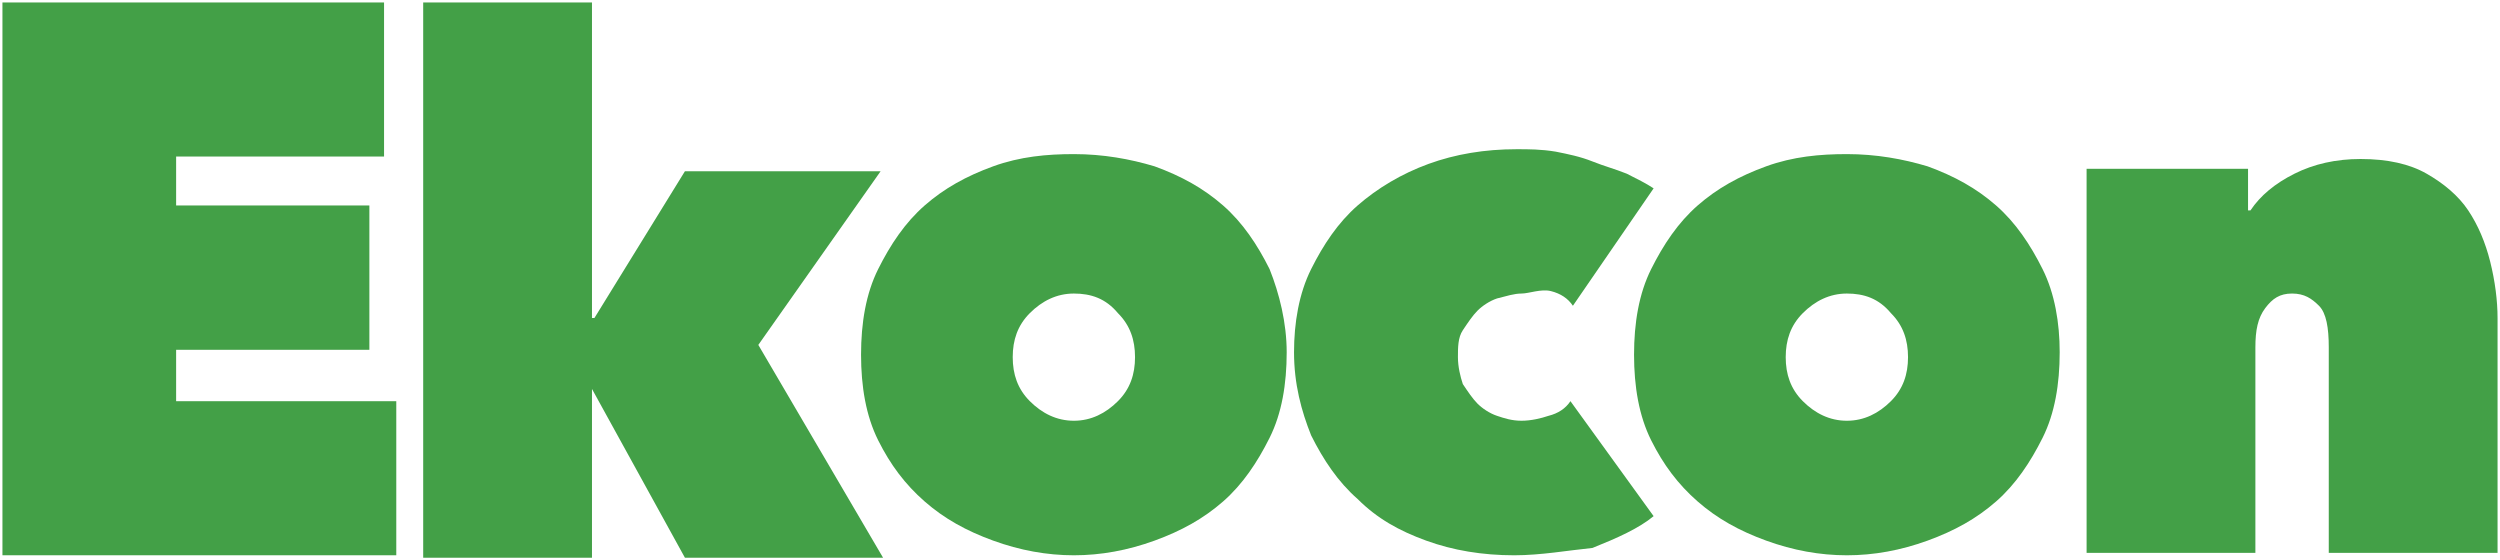
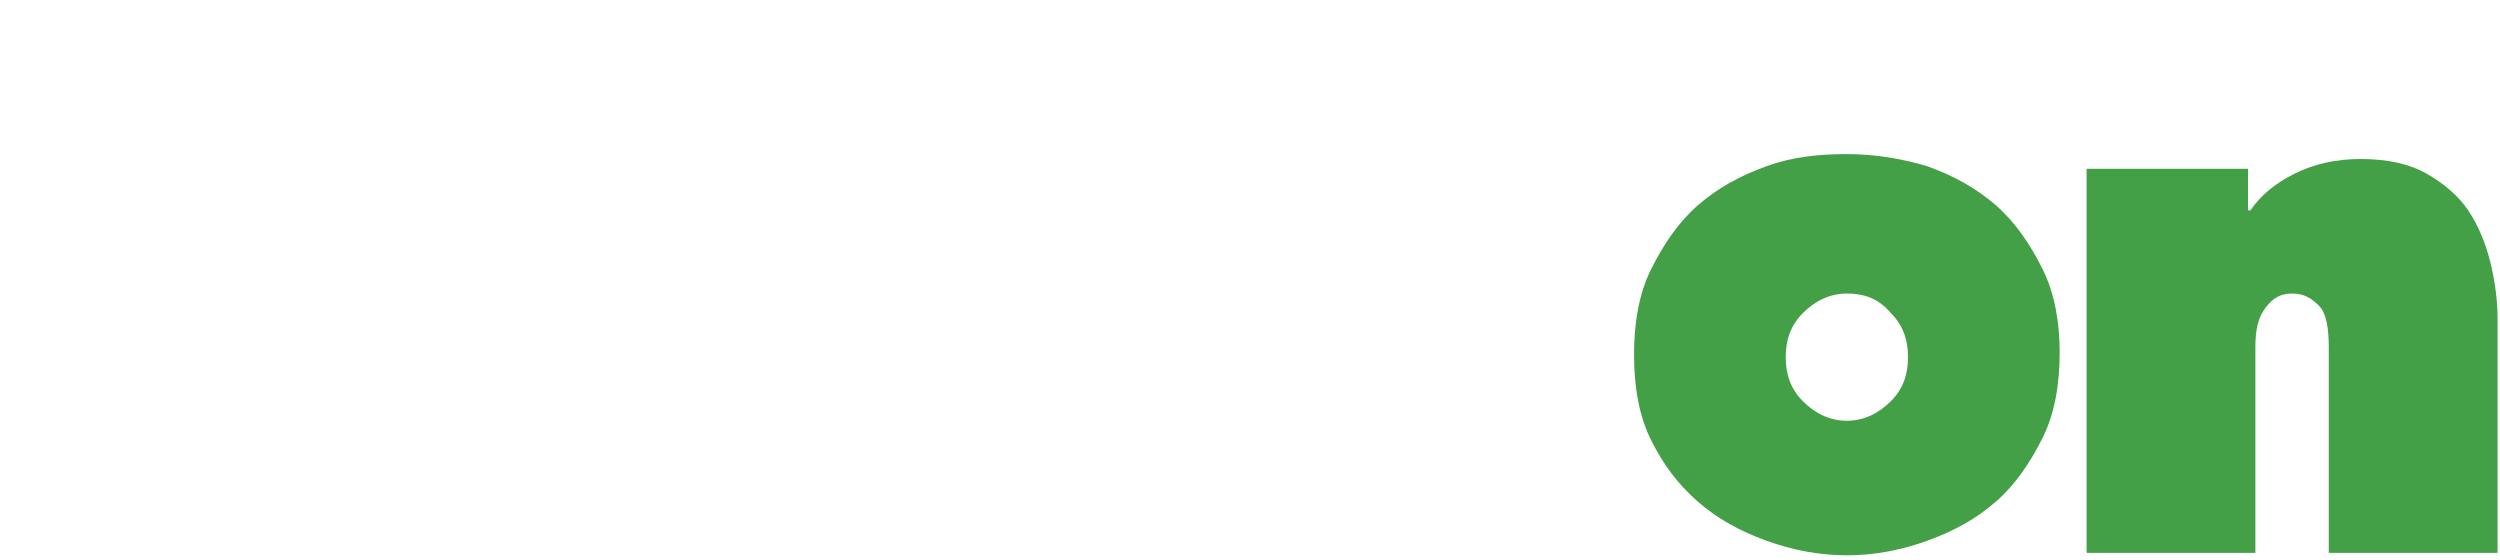
<svg xmlns="http://www.w3.org/2000/svg" version="1.1" id="Ekocon" x="0px" y="0px" width="102.2px" height="22.9px" viewBox="0 0 102.2 22.9" style="enable-background:new 0 0 102.2 22.9;" xml:space="preserve">
  <g>
-     <path style="fill:#43A047;" d="M0.1,0.1h15.6v6.3H7.2v2h7.9v5.9H7.2v2.1h9v6.3H0.1V0.1z" />
-     <path style="fill:#43A047;" d="M24.2,15.9v6.9h-6.9V0.1h6.9V13h0.1L28,7h8L31,14.1l5.1,8.7H28L24.2,15.9L24.2,15.9z" />
-     <path style="fill:#43A047;" d="M52.6,14.4c0,1.3-0.2,2.5-0.7,3.5c-0.5,1-1.1,1.9-1.9,2.6c-0.8,0.7-1.7,1.2-2.8,1.6   c-1.1,0.4-2.2,0.6-3.3,0.6c-1.1,0-2.2-0.2-3.3-0.6c-1.1-0.4-2-0.9-2.8-1.6C37,19.8,36.4,19,35.9,18c-0.5-1-0.7-2.2-0.7-3.5   c0-1.3,0.2-2.5,0.7-3.5c0.5-1,1.1-1.9,1.9-2.6c0.8-0.7,1.7-1.2,2.8-1.6c1.1-0.4,2.2-0.5,3.3-0.5c1.2,0,2.3,0.2,3.3,0.5   c1.1,0.4,2,0.9,2.8,1.6c0.8,0.7,1.4,1.6,1.9,2.6C52.3,12,52.6,13.2,52.6,14.4z M43.9,12c-0.7,0-1.3,0.3-1.8,0.8   c-0.5,0.5-0.7,1.1-0.7,1.8c0,0.7,0.2,1.3,0.7,1.8c0.5,0.5,1.1,0.8,1.8,0.8c0.7,0,1.3-0.3,1.8-0.8c0.5-0.5,0.7-1.1,0.7-1.8   c0-0.7-0.2-1.3-0.7-1.8C45.2,12.2,44.6,12,43.9,12z" />
-     <path style="fill:#43A047;" d="M61.9,22.7c-1.3,0-2.5-0.2-3.6-0.6c-1.1-0.4-2-0.9-2.8-1.7c-0.8-0.7-1.4-1.6-1.9-2.6   c-0.4-1-0.7-2.1-0.7-3.4c0-1.2,0.2-2.4,0.7-3.4c0.5-1,1.1-1.9,1.9-2.6c0.8-0.7,1.8-1.3,2.9-1.7c1.1-0.4,2.3-0.6,3.6-0.6   c0.5,0,1,0,1.6,0.1c0.5,0.1,1,0.2,1.5,0.4c0.5,0.2,0.9,0.3,1.4,0.5c0.4,0.2,0.8,0.4,1.1,0.6l-3.3,4.8c-0.2-0.3-0.5-0.5-0.9-0.6   S62.5,12,62.2,12c-0.3,0-0.6,0.1-1,0.2c-0.3,0.1-0.6,0.3-0.8,0.5s-0.4,0.5-0.6,0.8c-0.2,0.3-0.2,0.7-0.2,1.1c0,0.4,0.1,0.8,0.2,1.1   c0.2,0.3,0.4,0.6,0.6,0.8c0.2,0.2,0.5,0.4,0.8,0.5c0.3,0.1,0.6,0.2,1,0.2c0.4,0,0.8-0.1,1.1-0.2c0.4-0.1,0.7-0.3,0.9-0.6l3.4,4.7   c-0.6,0.5-1.5,0.9-2.5,1.3C64.1,22.5,63,22.7,61.9,22.7z" />
    <path style="fill:#43A047;" d="M84.2,14.4c0,1.3-0.2,2.5-0.7,3.5c-0.5,1-1.1,1.9-1.9,2.6c-0.8,0.7-1.7,1.2-2.8,1.6   c-1.1,0.4-2.2,0.6-3.3,0.6c-1.1,0-2.2-0.2-3.3-0.6c-1.1-0.4-2-0.9-2.8-1.6C68.6,19.8,68,19,67.5,18c-0.5-1-0.7-2.2-0.7-3.5   c0-1.3,0.2-2.5,0.7-3.5c0.5-1,1.1-1.9,1.9-2.6c0.8-0.7,1.7-1.2,2.8-1.6c1.1-0.4,2.2-0.5,3.3-0.5c1.2,0,2.3,0.2,3.3,0.5   c1.1,0.4,2,0.9,2.8,1.6C82.4,9.1,83,10,83.5,11C84,12,84.2,13.2,84.2,14.4z M75.5,12c-0.7,0-1.3,0.3-1.8,0.8   c-0.5,0.5-0.7,1.1-0.7,1.8c0,0.7,0.2,1.3,0.7,1.8c0.5,0.5,1.1,0.8,1.8,0.8c0.7,0,1.3-0.3,1.8-0.8c0.5-0.5,0.7-1.1,0.7-1.8   c0-0.7-0.2-1.3-0.7-1.8C76.8,12.2,76.2,12,75.5,12z" />
    <path style="fill:#43A047;" d="M85.1,6.9h6.8v1.7H92c0.4-0.6,1-1.1,1.8-1.5c0.8-0.4,1.7-0.6,2.7-0.6c1.1,0,2,0.2,2.7,0.6   c0.7,0.4,1.3,0.9,1.7,1.5c0.4,0.6,0.7,1.3,0.9,2.1c0.2,0.8,0.3,1.6,0.3,2.3v9.6h-6.9v-8.4c0-0.8-0.1-1.4-0.4-1.7   c-0.3-0.3-0.6-0.5-1.1-0.5c-0.5,0-0.8,0.2-1.1,0.6c-0.3,0.4-0.4,0.9-0.4,1.6v8.4h-6.9V6.9z" />
  </g>
</svg>